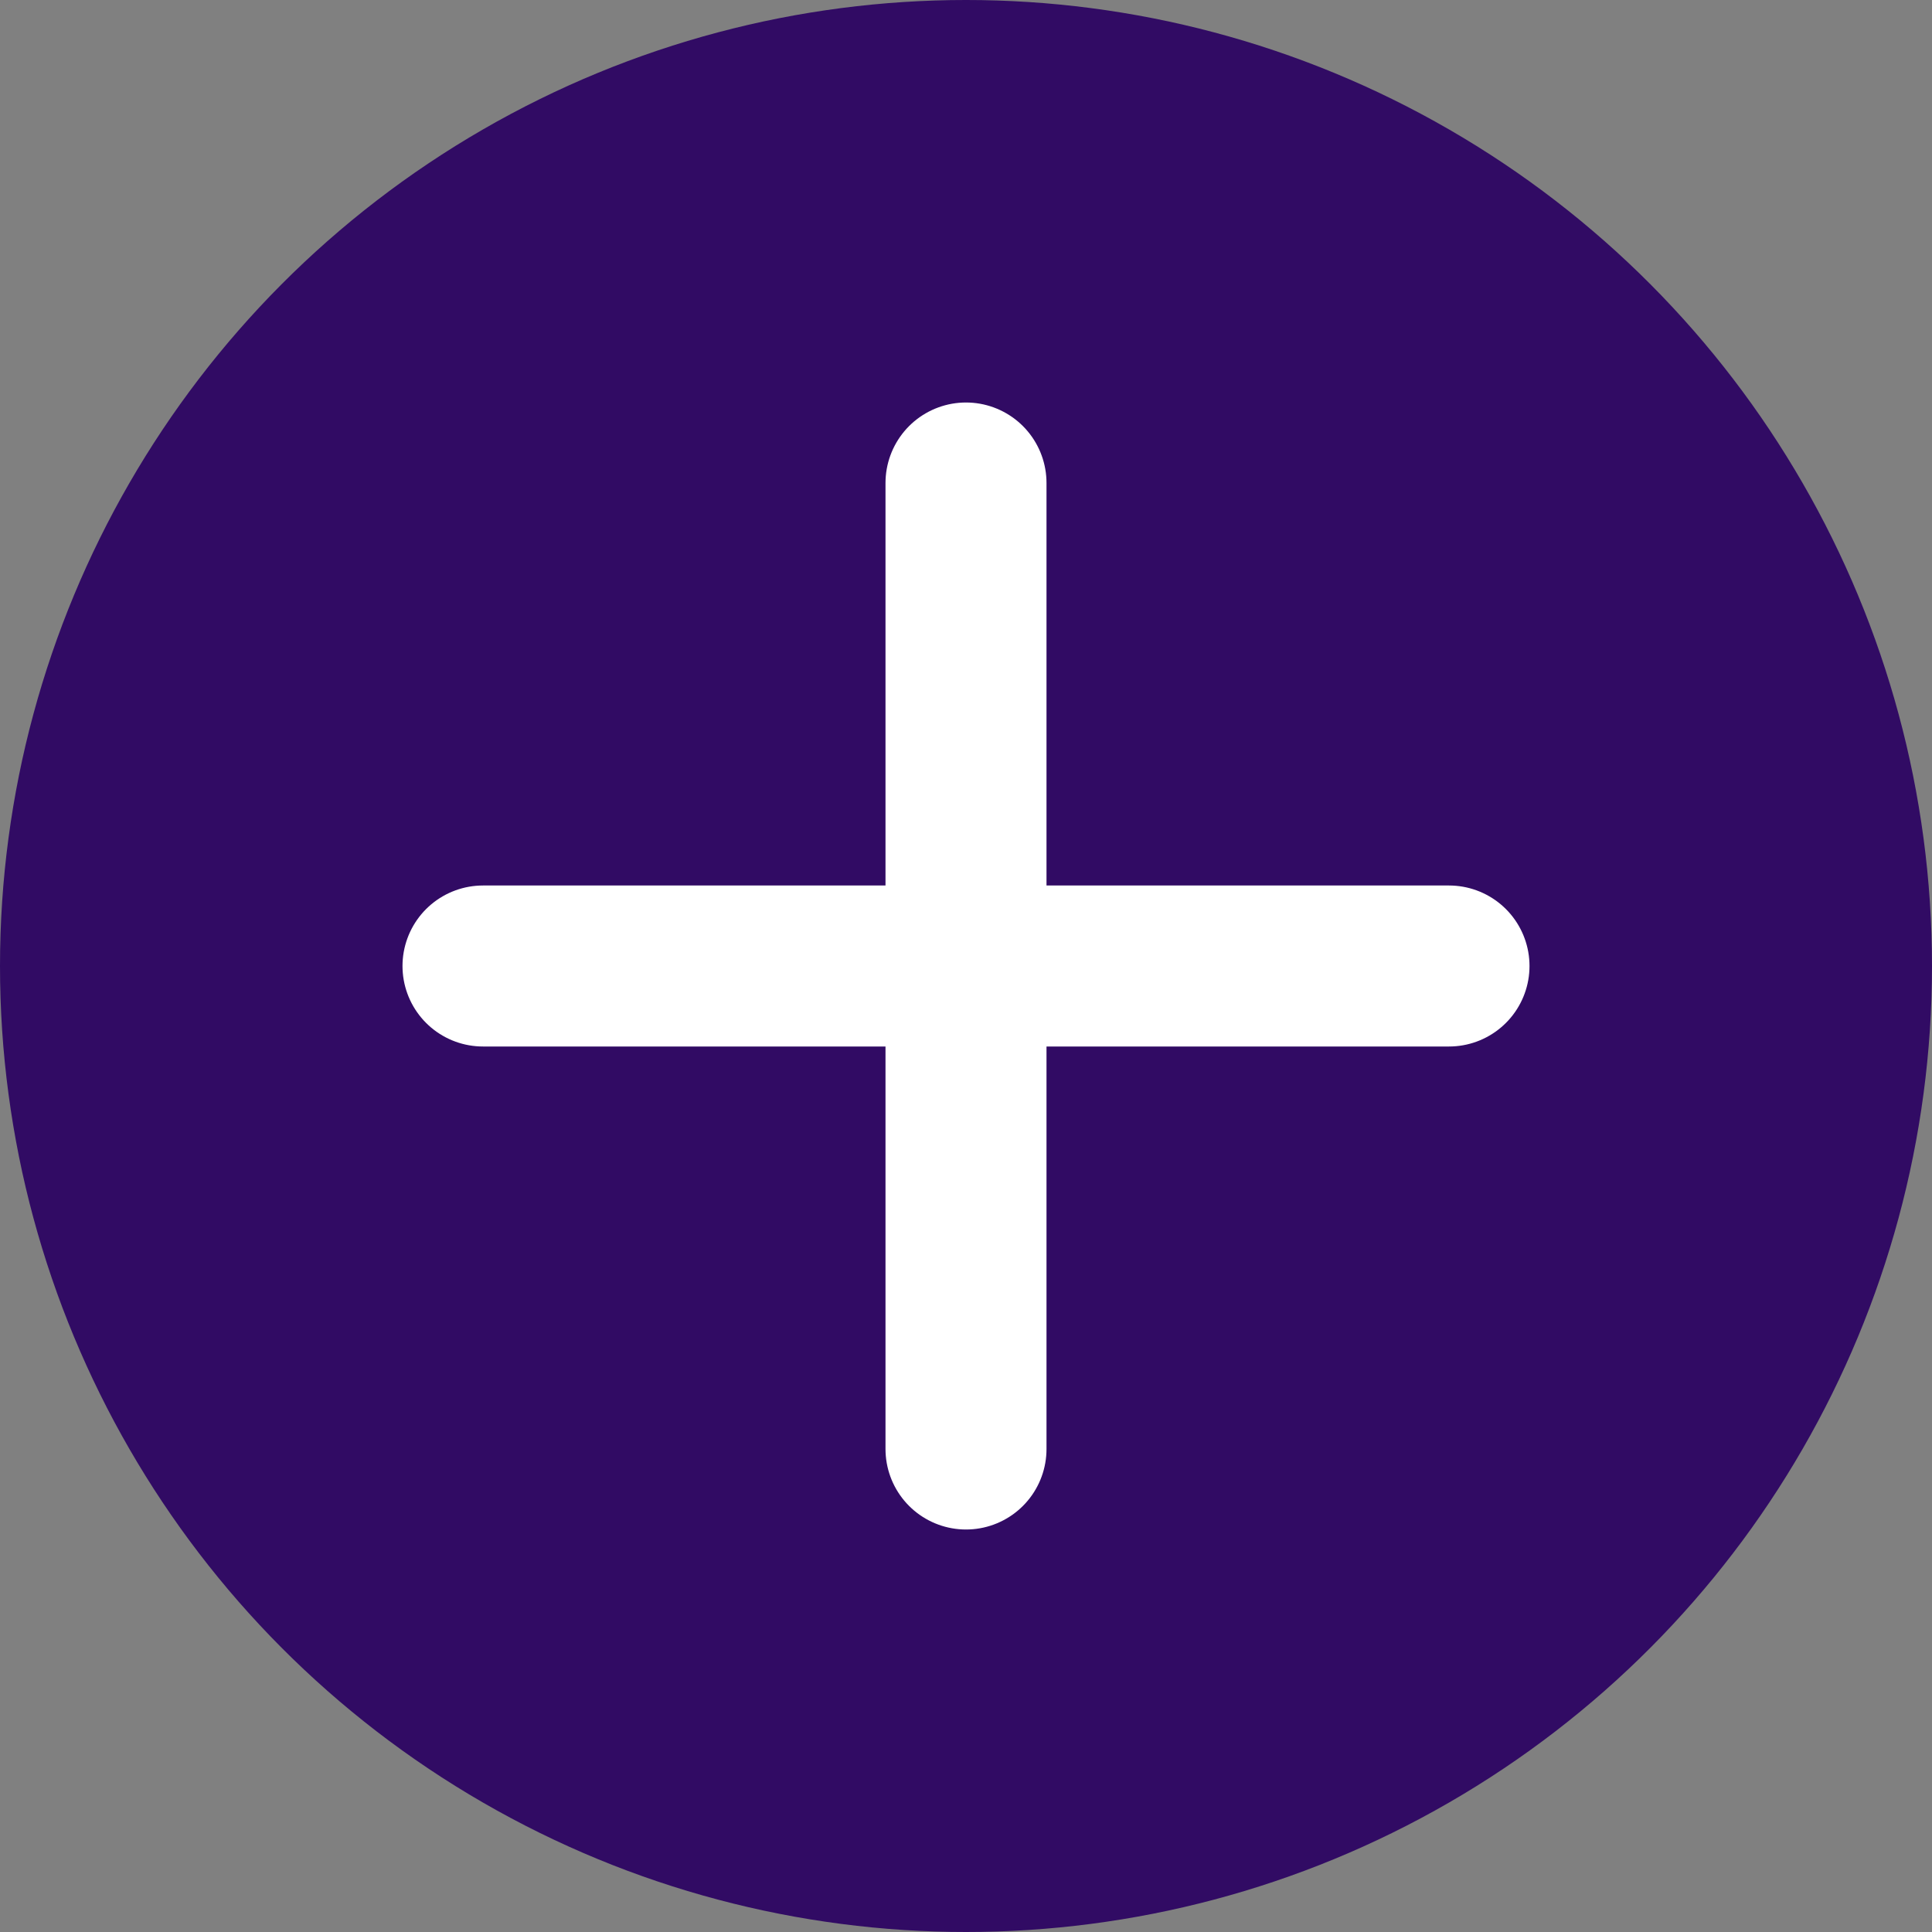
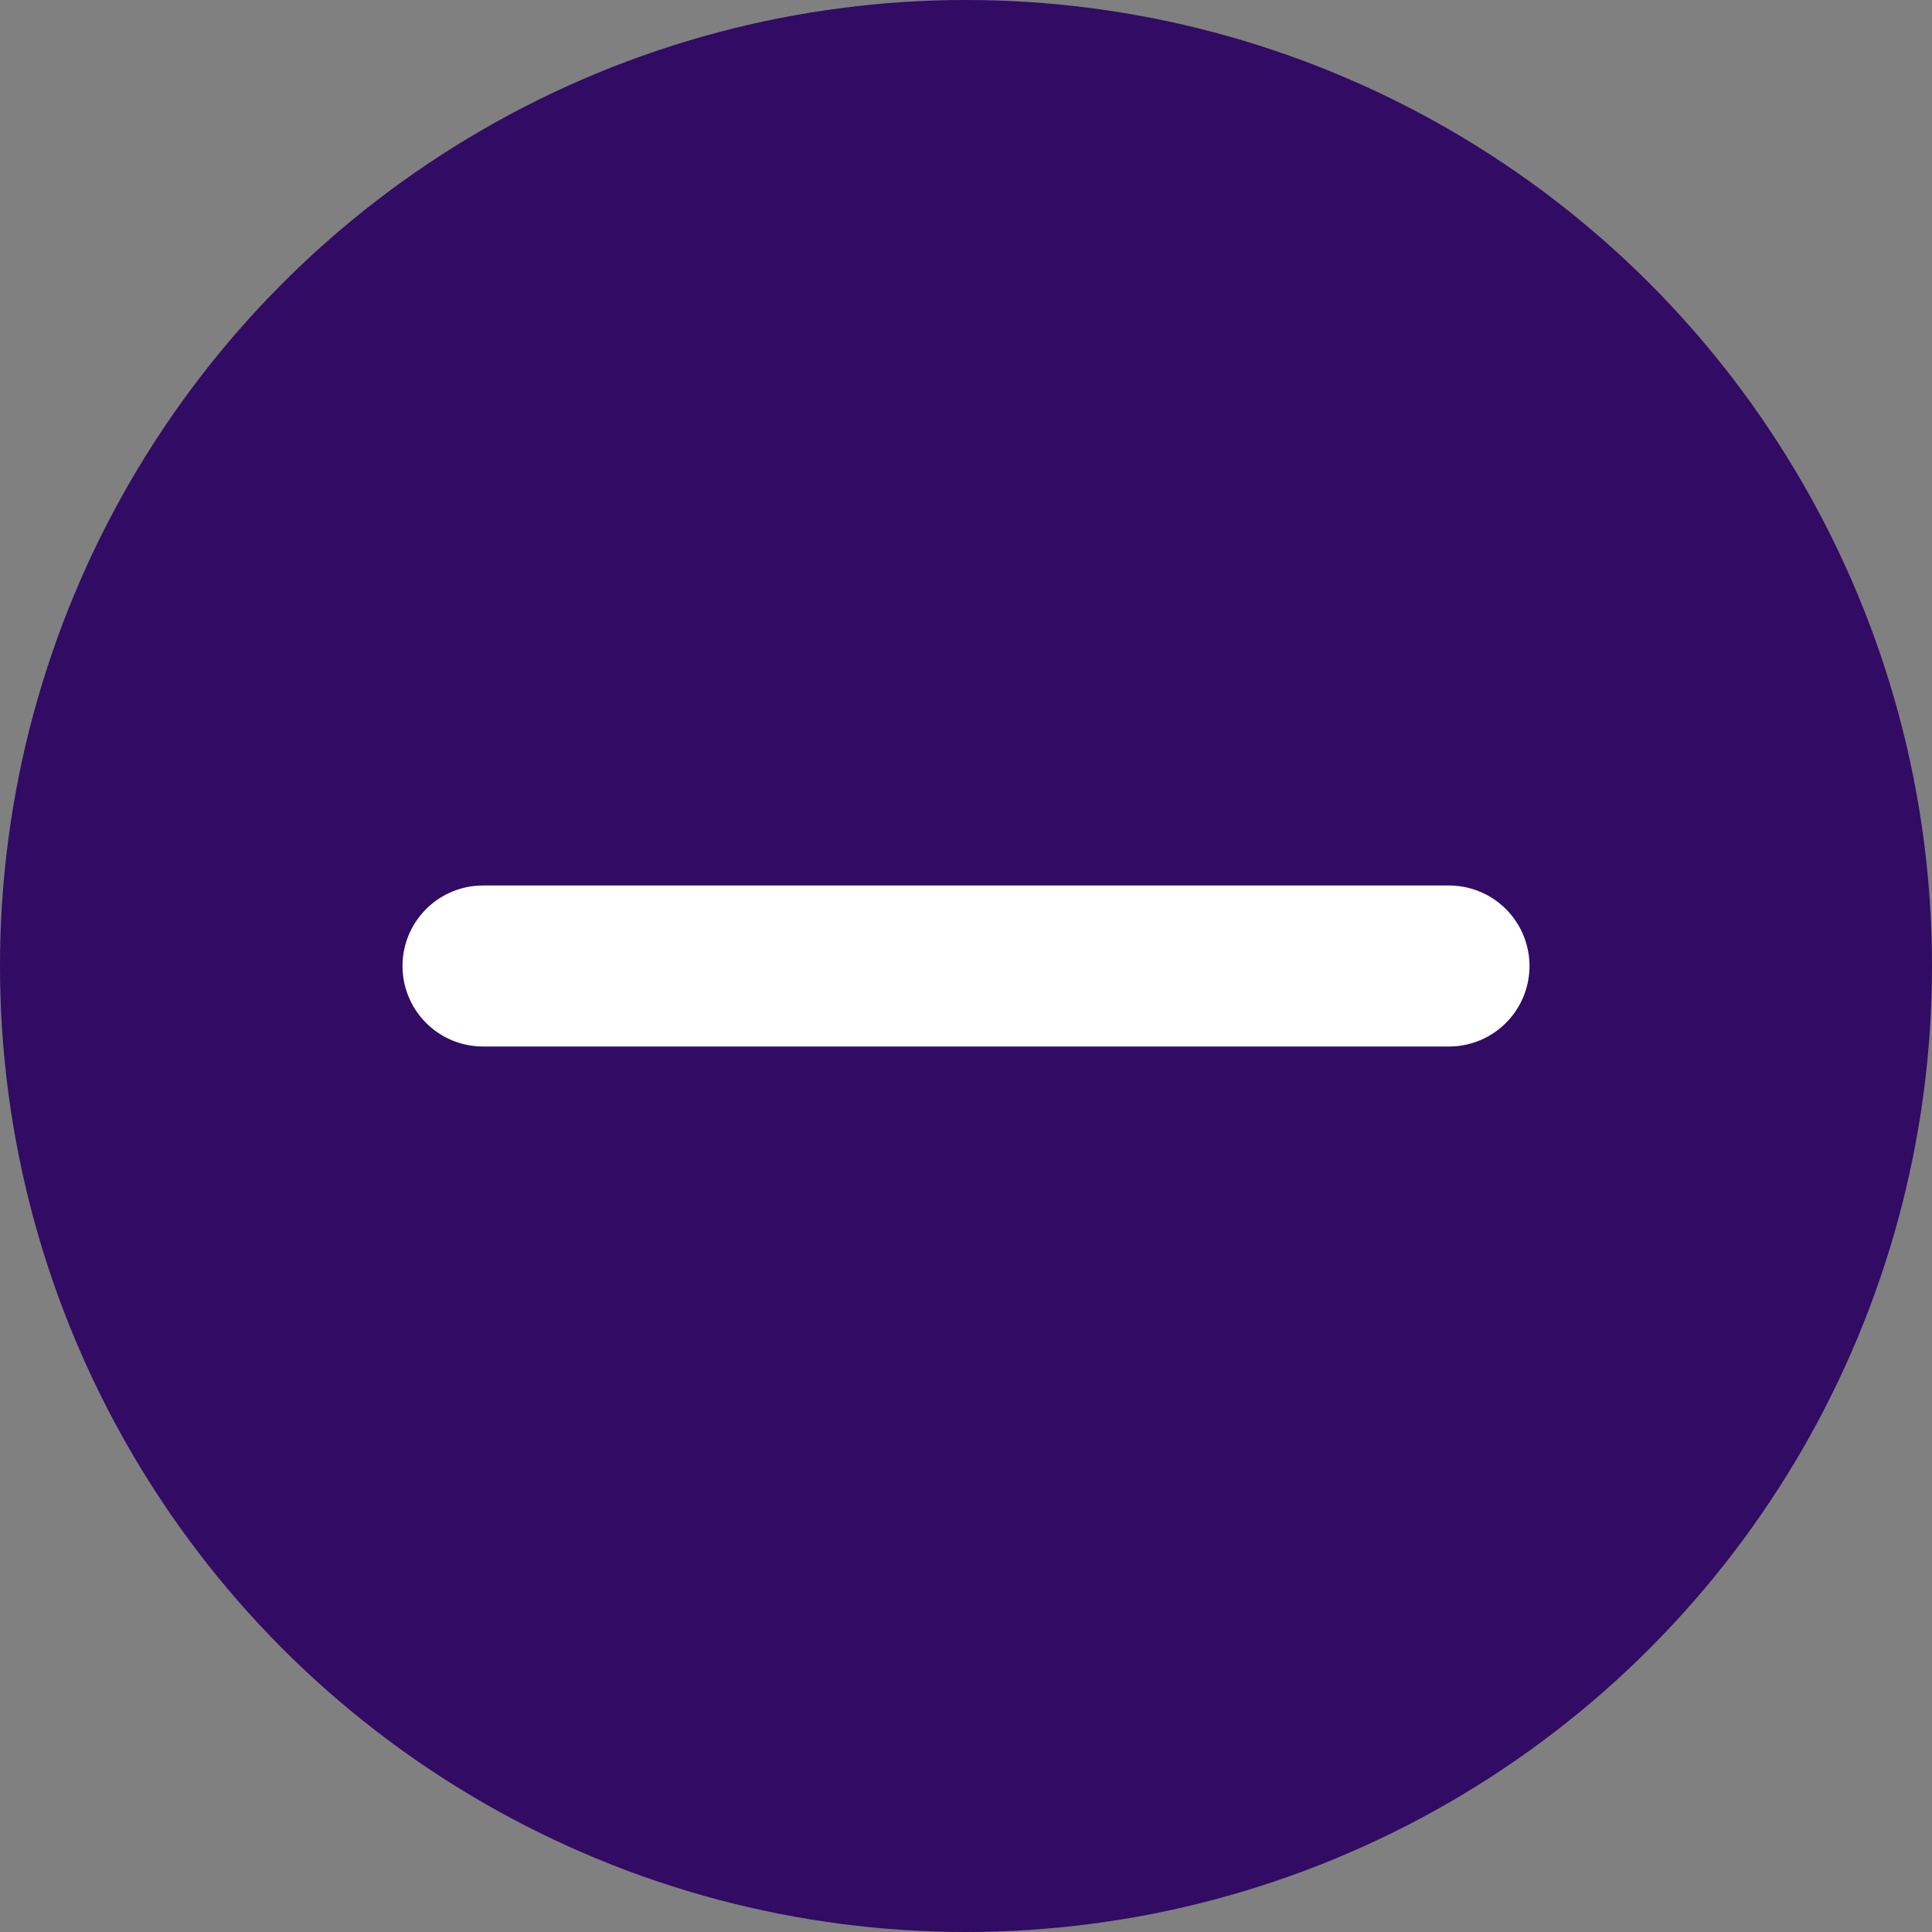
<svg xmlns="http://www.w3.org/2000/svg" width="24" height="24" viewBox="0 0 24 24">
  <rect x="0" y="0" width="24" height="24" fill="#808080" stroke="none" />
  <g id="Plus-Icon-Blue" transform="translate(-657 -1575)">
    <circle id="Ellipse_25" data-name="Ellipse 25" cx="12" cy="12" r="12" transform="translate(657 1575)" fill="#310b64" />
    <g id="Group_634" data-name="Group 634" transform="translate(-2.5 -1.5)" fill="none" stroke="#fff" stroke-linecap="round" stroke-width="2">
-       <path id="Line_46" data-name="Line 46" transform="translate(671.5 1582.5)" d="M0 0v12" />
      <path id="Line_47" data-name="Line 47" transform="rotate(90 -455.5 1133)" d="M0 0v12" />
    </g>
  </g>
</svg>